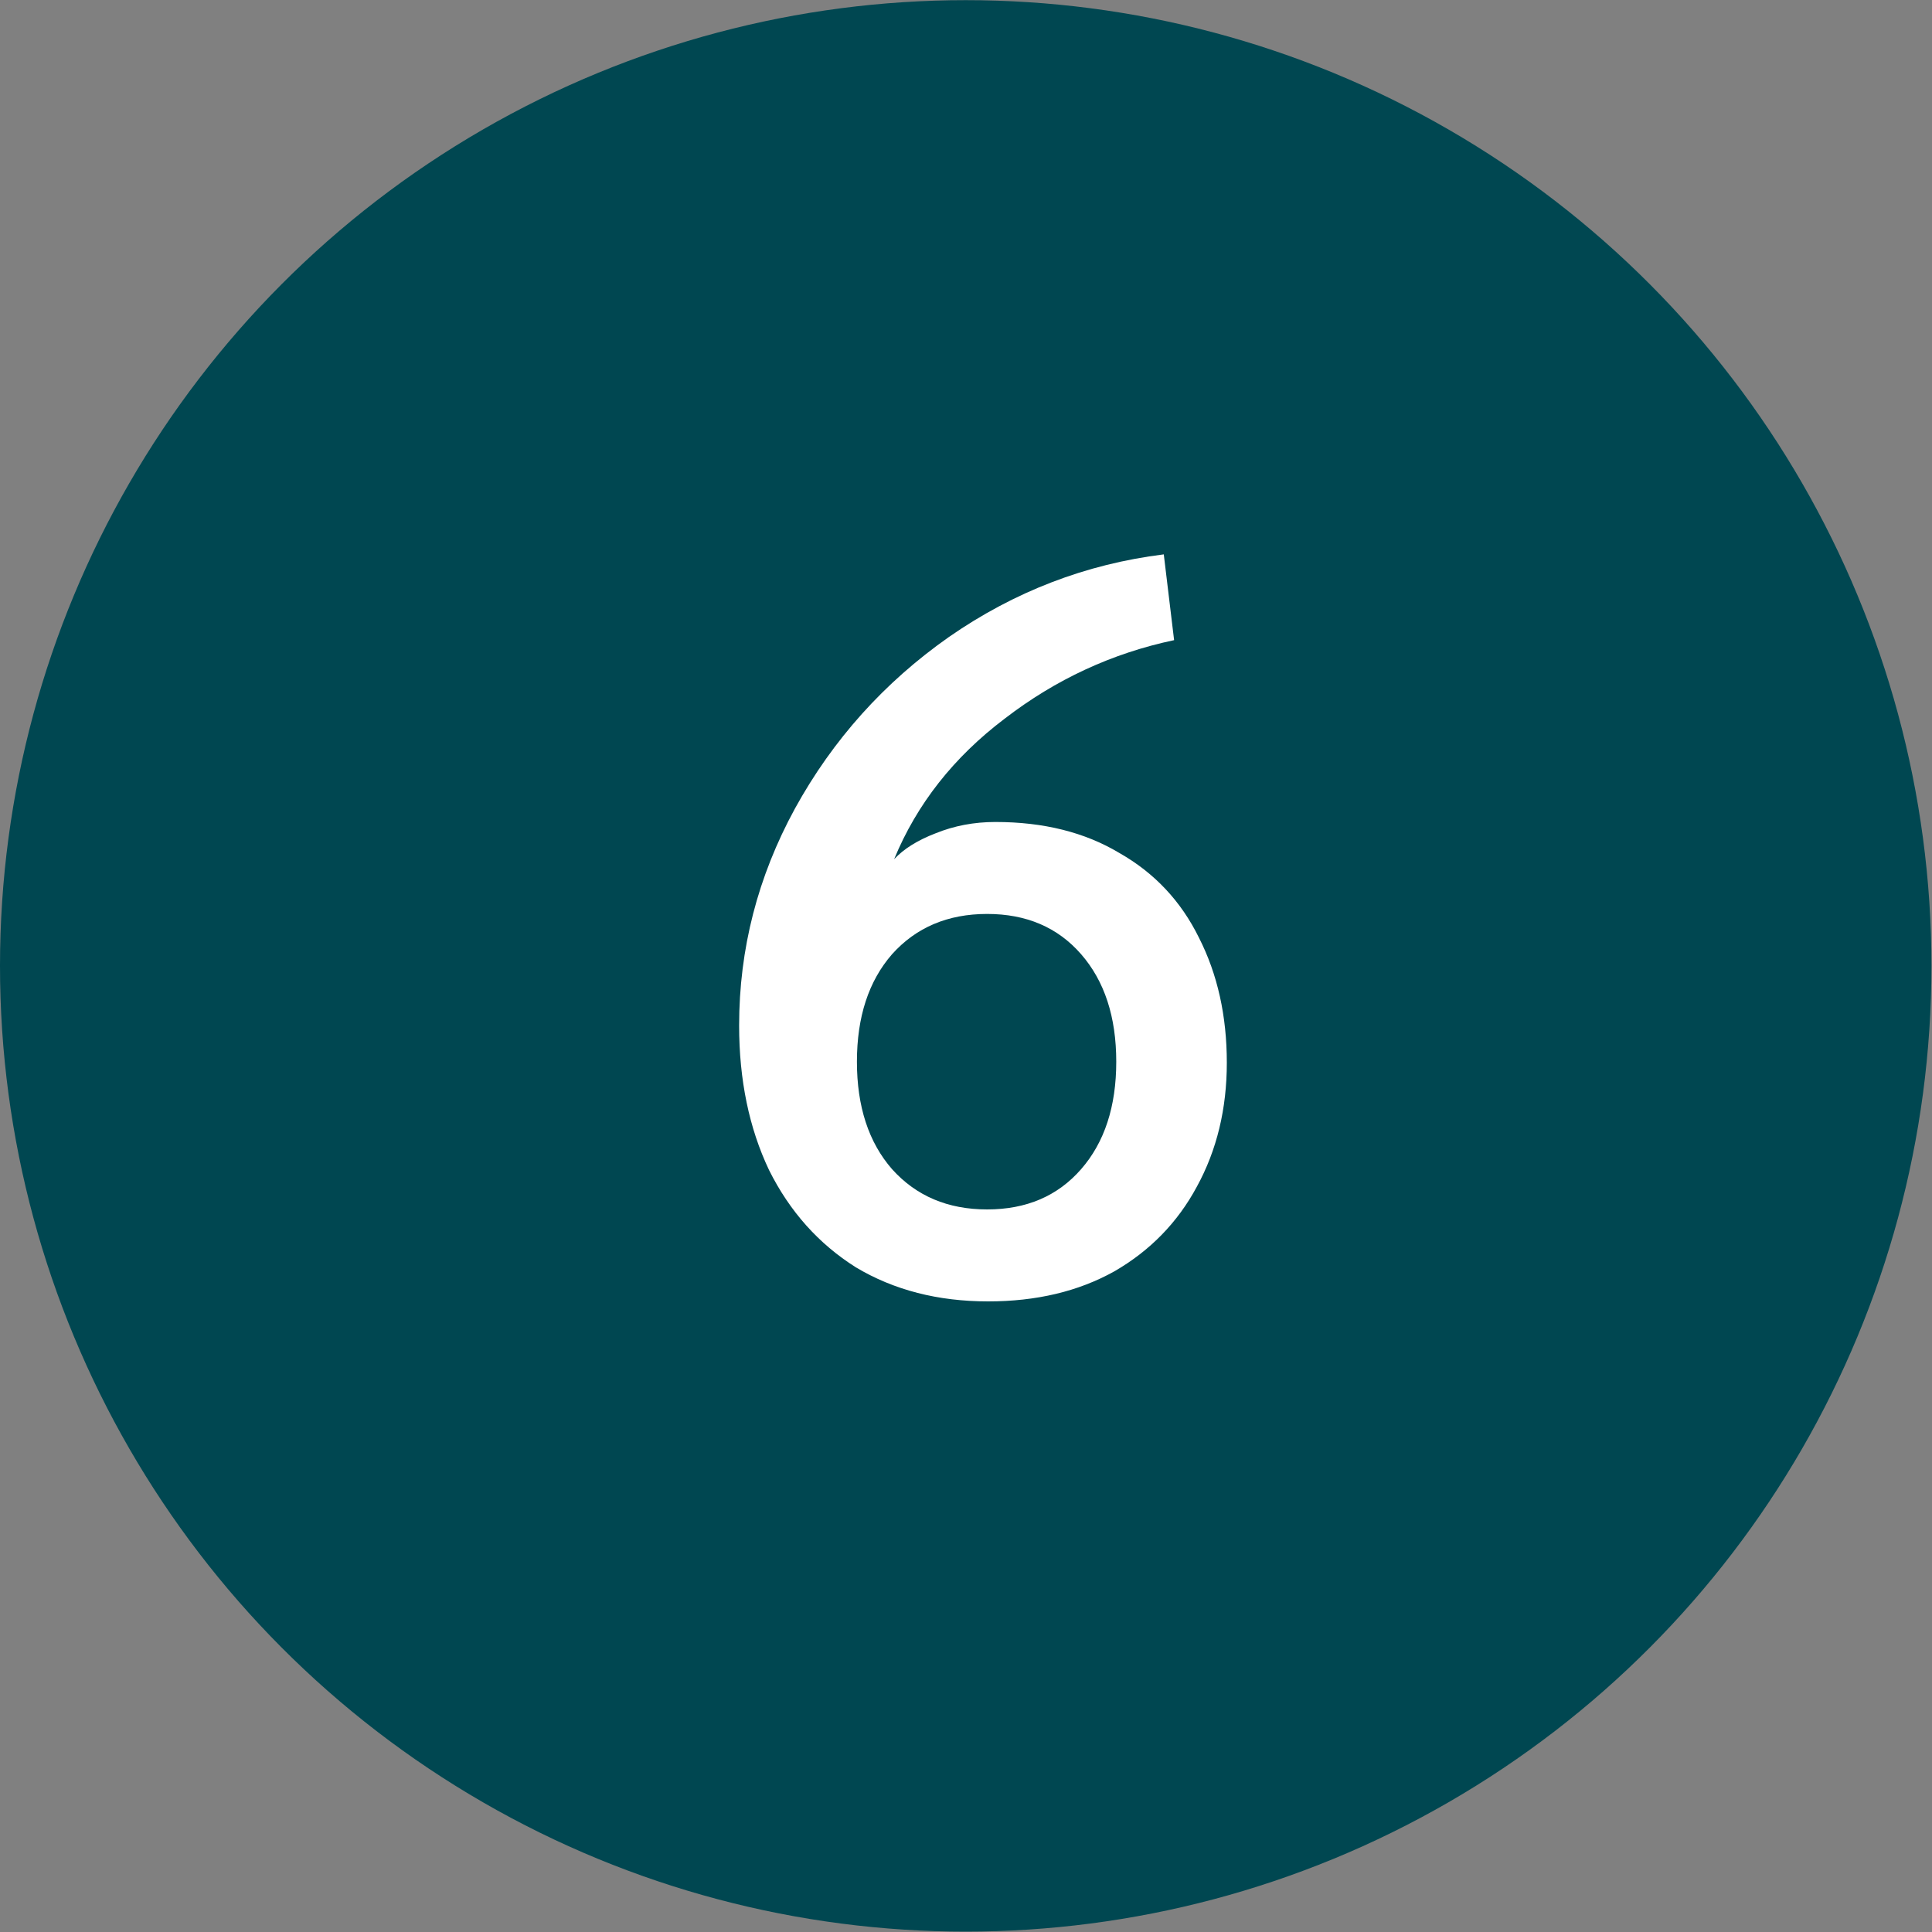
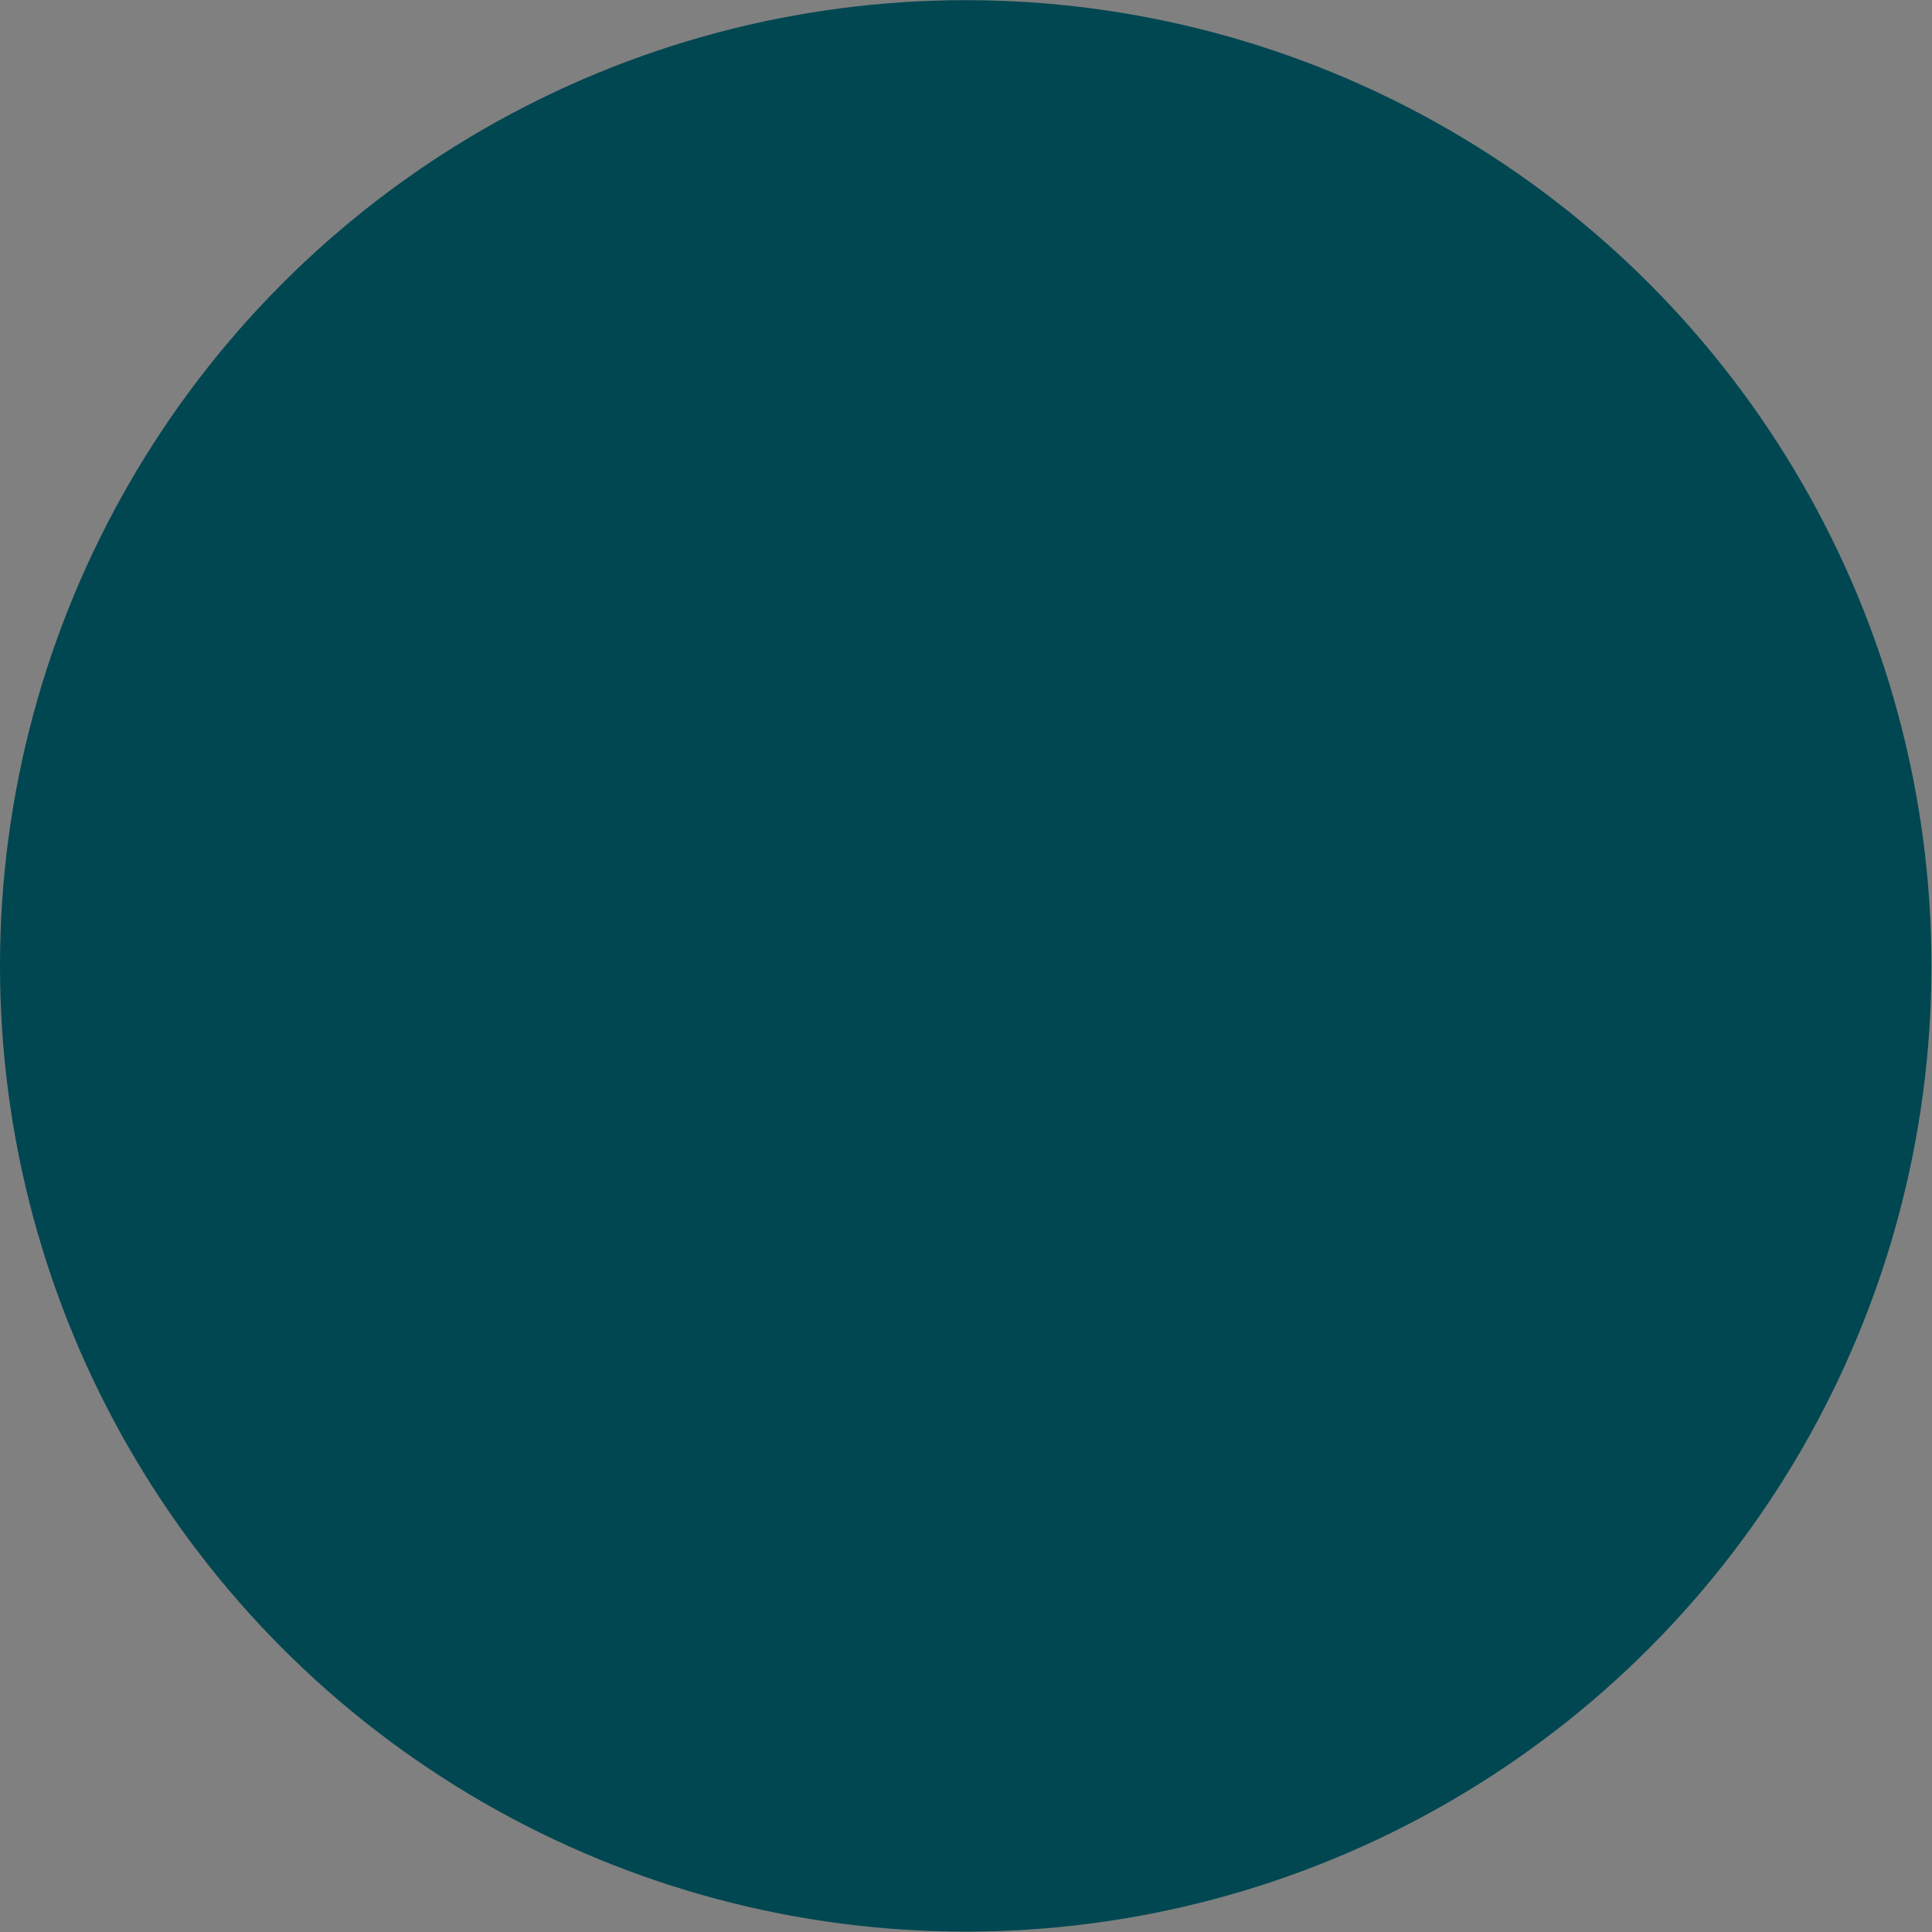
<svg xmlns="http://www.w3.org/2000/svg" width="35" height="35" viewBox="0 0 35 35" fill="none">
  <rect x="0" y="0" width="35" height="35" fill="#808080" stroke="none" />
  <circle cx="17.495" cy="17.498" r="17.495" fill="#004751" />
-   <path d="M17.901 23.576C16.99 23.576 16.192 23.37 15.505 22.959C14.831 22.534 14.307 21.948 13.933 21.199C13.571 20.438 13.39 19.564 13.39 18.578C13.39 17.193 13.727 15.883 14.401 14.648C15.087 13.4 16.017 12.364 17.19 11.54C18.375 10.717 19.673 10.218 21.083 10.043L21.27 11.597C20.147 11.834 19.124 12.308 18.201 13.019C17.277 13.718 16.61 14.566 16.198 15.565C16.373 15.378 16.622 15.222 16.947 15.097C17.284 14.96 17.645 14.891 18.032 14.891C18.906 14.891 19.654 15.078 20.279 15.453C20.915 15.814 21.395 16.326 21.72 16.987C22.057 17.649 22.225 18.404 22.225 19.252C22.225 20.088 22.044 20.837 21.682 21.498C21.333 22.147 20.834 22.659 20.185 23.033C19.536 23.395 18.775 23.576 17.901 23.576ZM17.883 21.91C18.594 21.91 19.162 21.667 19.586 21.18C20.01 20.694 20.222 20.045 20.222 19.234C20.222 18.422 20.01 17.774 19.586 17.287C19.162 16.8 18.594 16.557 17.883 16.557C17.171 16.557 16.597 16.8 16.16 17.287C15.736 17.774 15.524 18.422 15.524 19.234C15.524 20.045 15.736 20.694 16.16 21.18C16.597 21.667 17.171 21.91 17.883 21.91Z" fill="white" />
</svg>